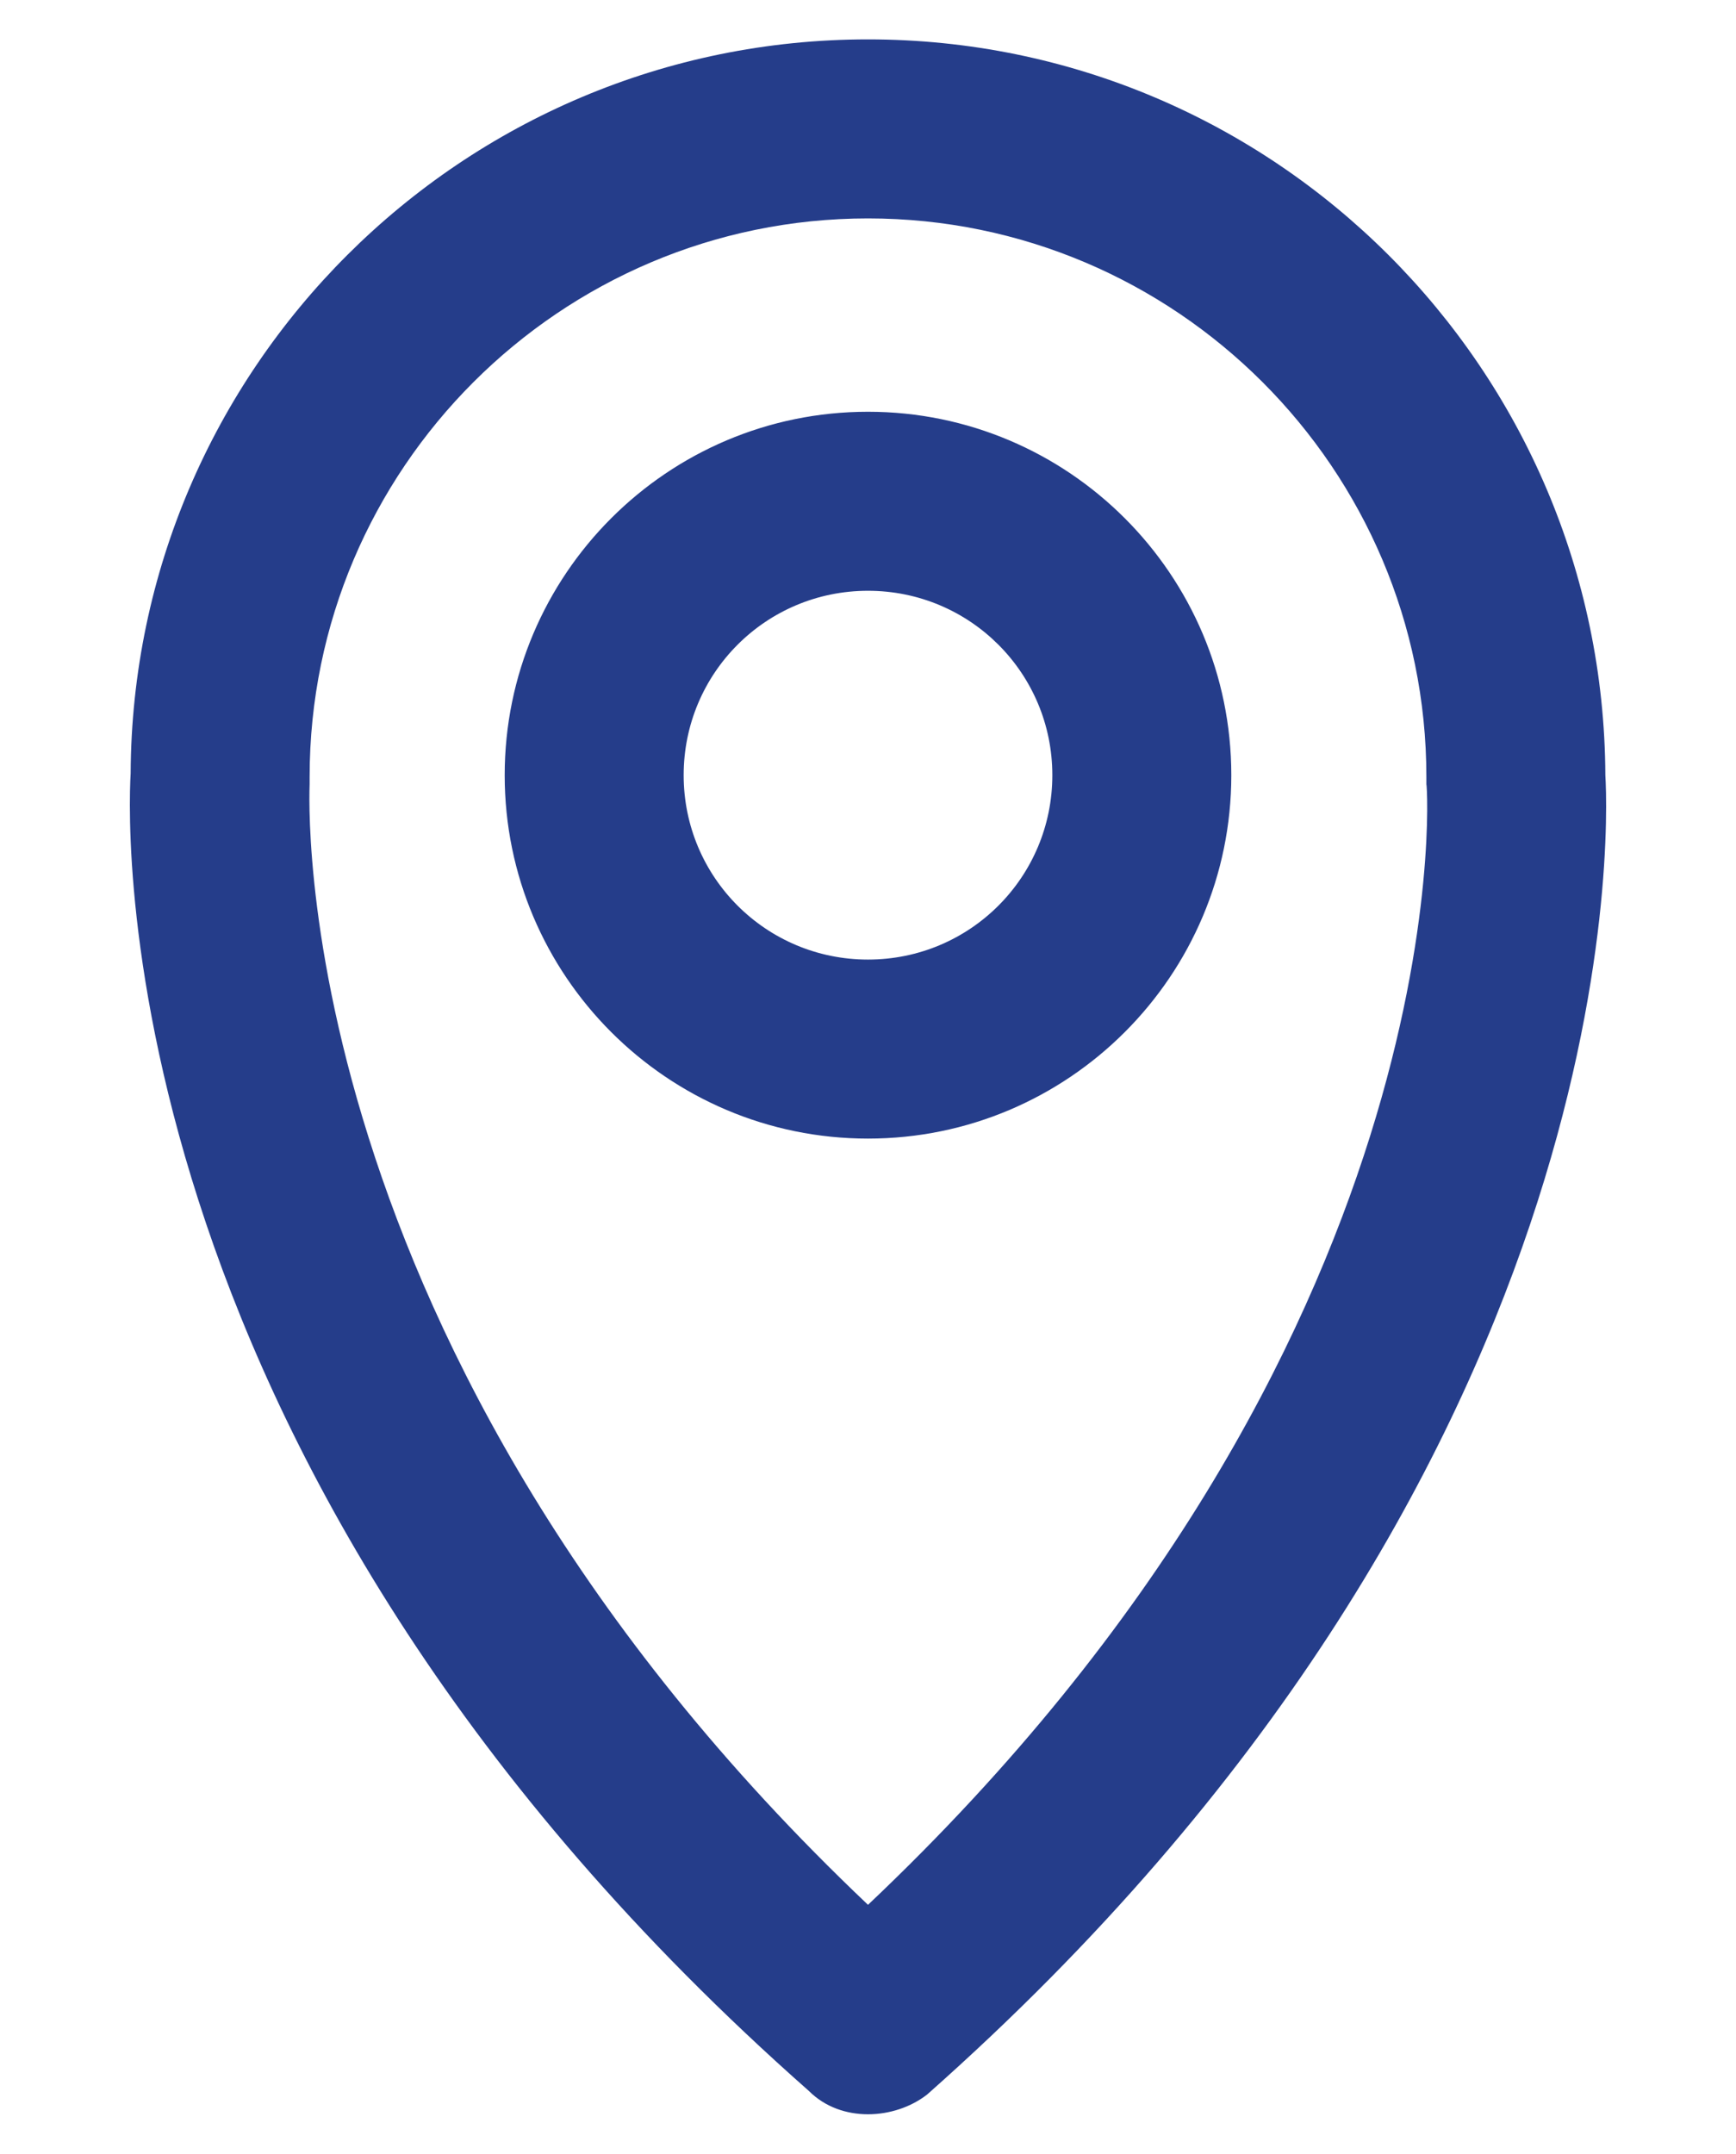
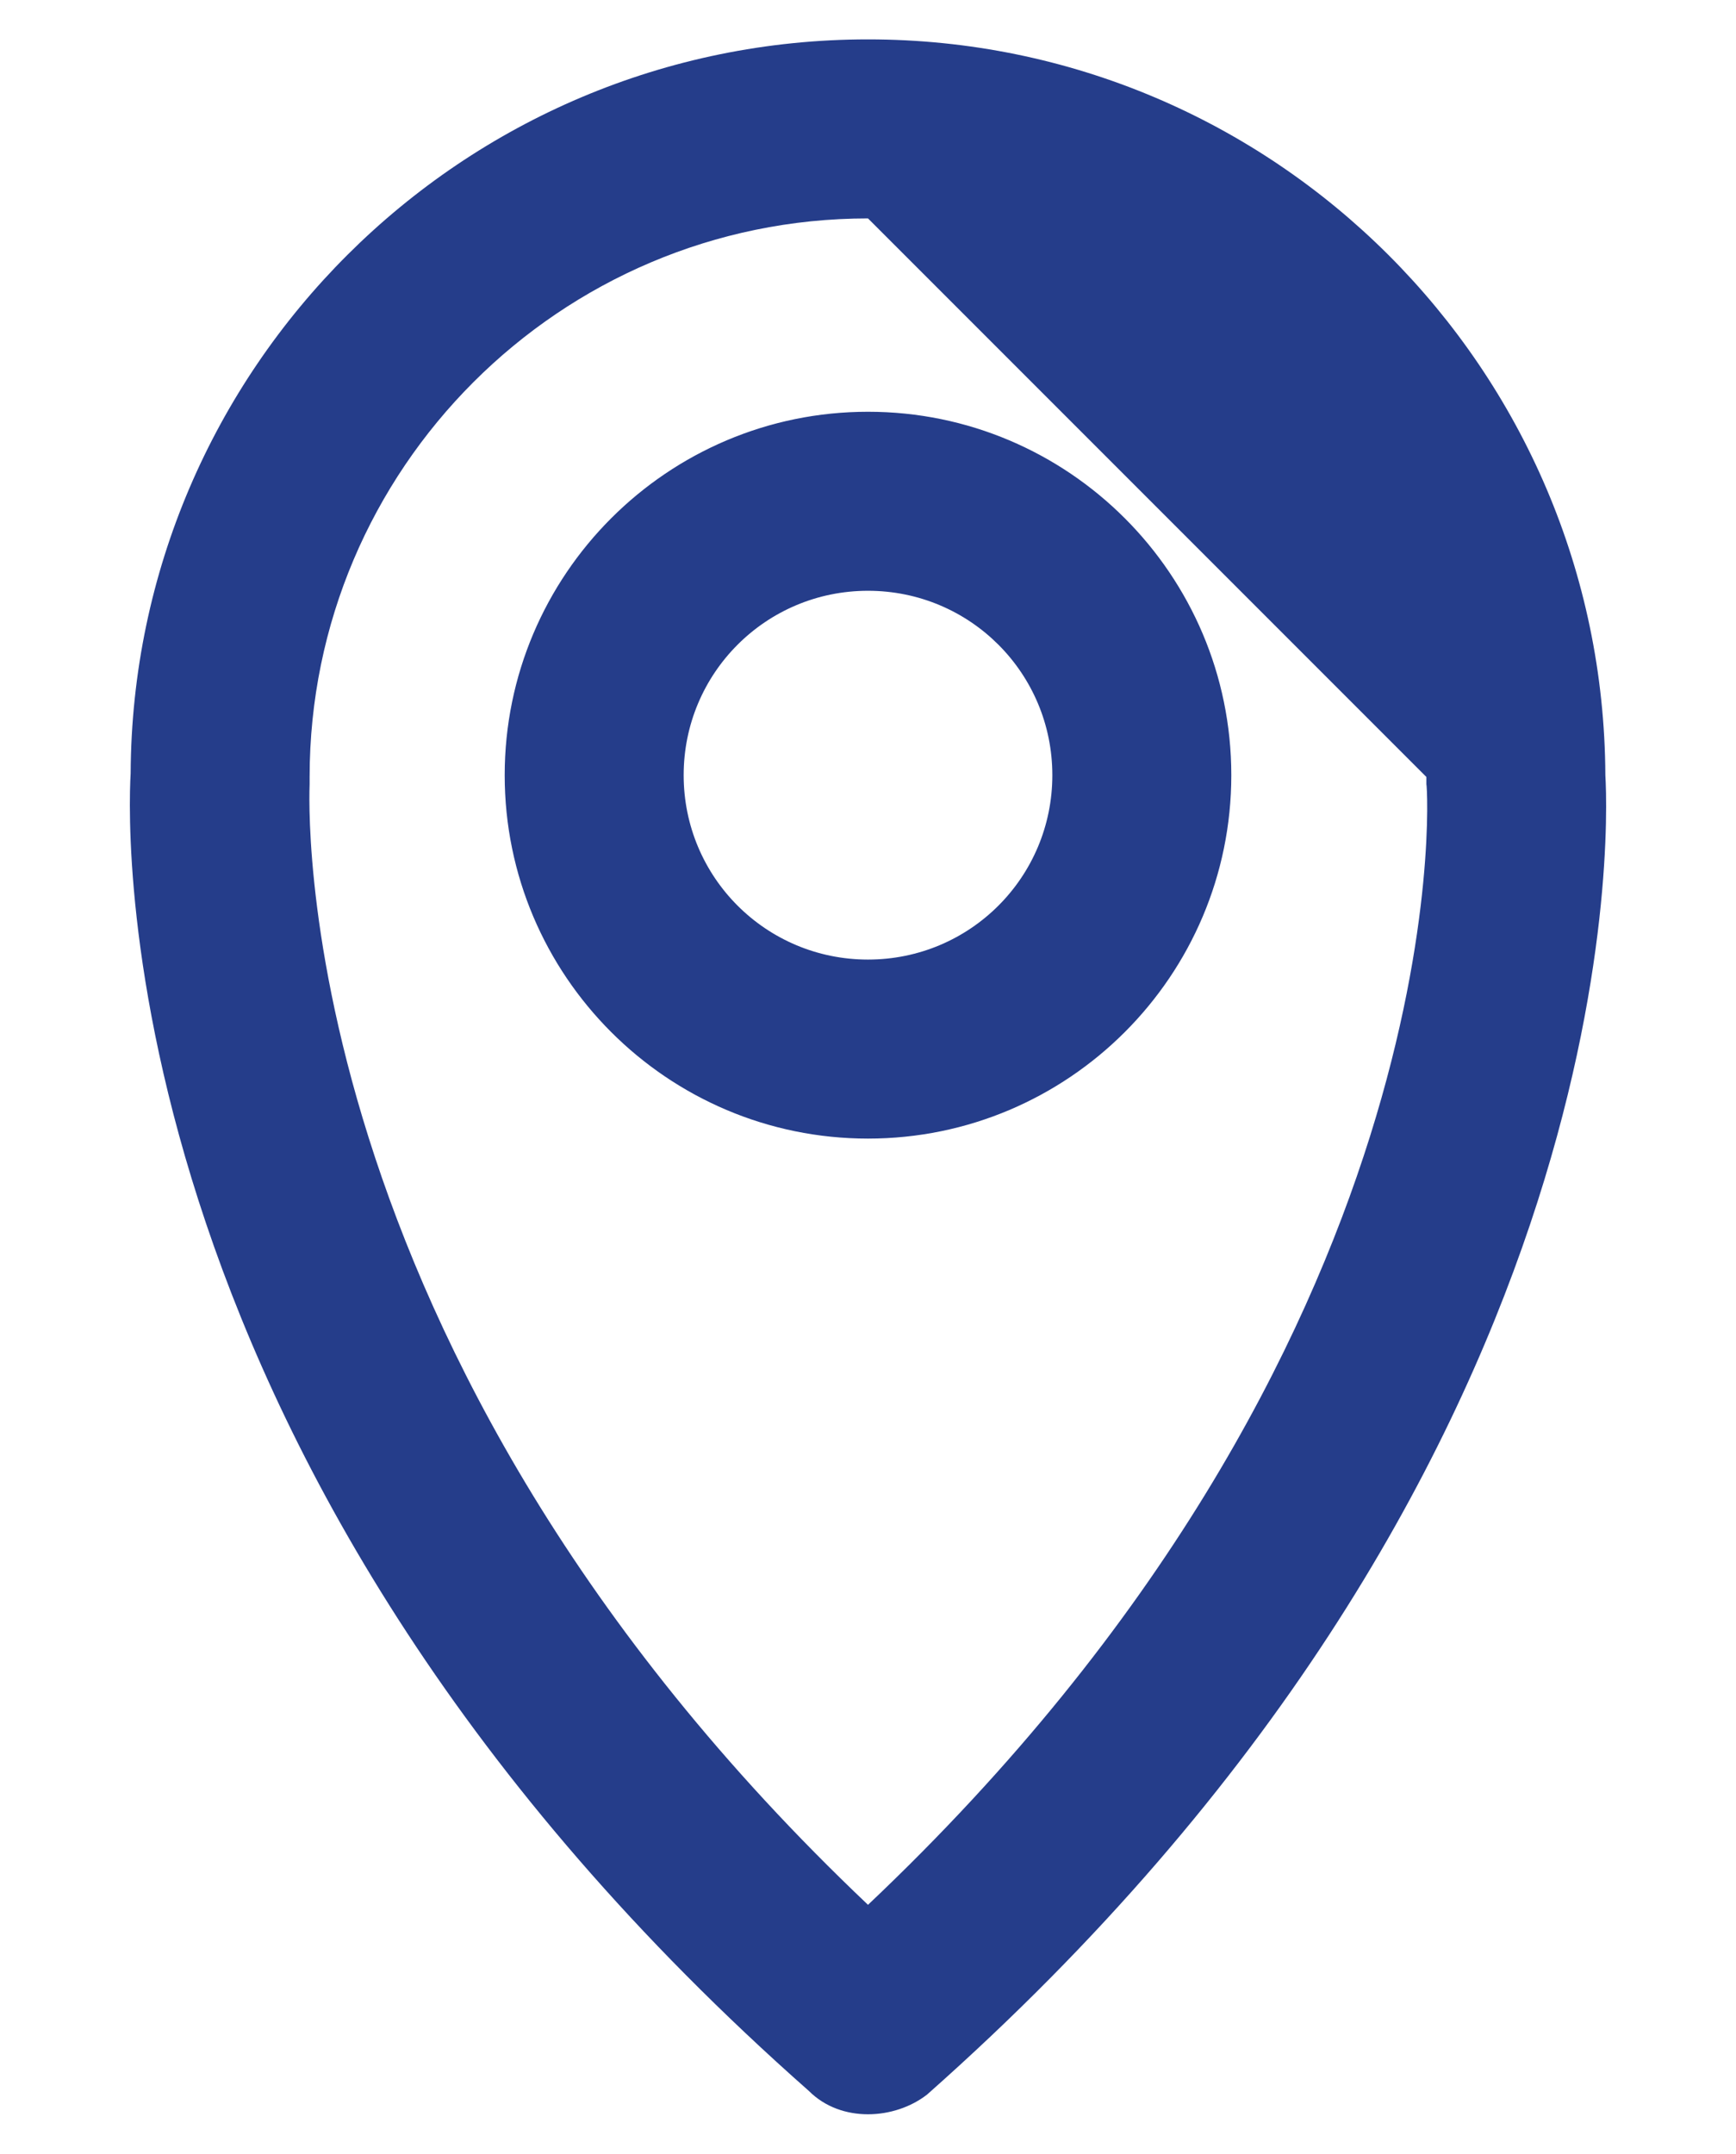
<svg xmlns="http://www.w3.org/2000/svg" version="1.1" id="Layer_1" x="0px" y="0px" viewBox="0 0 97 120.3" style="enable-background:new 0 0 97 120.3;" xml:space="preserve">
  <style type="text/css">
	.st0{fill:#253D8A;}
</style>
  <g id="Layer_2_1_">
    <g id="OBJECTS">
-       <path class="st0" d="M48.5,118.1c-1.2,0-2.4-0.4-3.3-1.3C6.1,82.3,7.1,46.6,7.3,43.2C7.4,20.6,25.8,2.2,48.5,2.2    c22.7,0,41.1,18.4,41.2,41.1c0.2,3.3,1.2,39.1-37.9,73.7C50.9,117.7,49.7,118.1,48.5,118.1z M48.5,12.2c-17.2,0-31.2,14-31.2,31.2    c0,0.1,0,0.2,0,0.4c0,0.3-1.6,31.5,31.2,62.6c33.1-31.3,31.3-62.3,31.2-62.6c0-0.1,0-0.2,0-0.4C79.7,26.2,65.7,12.2,48.5,12.2z     M89.7,43.4L89.7,43.4L89.7,43.4z M48.5,63.6c-11.2,0-20.3-9.1-20.3-20.3S37.3,23,48.5,23c11.2,0,20.3,9.1,20.3,20.3    S59.7,63.6,48.5,63.6z M48.5,33c-5.7,0-10.3,4.6-10.3,10.3s4.6,10.3,10.3,10.3S58.8,49,58.8,43.3S54.2,33,48.5,33z" />
+       <path class="st0" d="M48.5,118.1c-1.2,0-2.4-0.4-3.3-1.3C6.1,82.3,7.1,46.6,7.3,43.2C7.4,20.6,25.8,2.2,48.5,2.2    c22.7,0,41.1,18.4,41.2,41.1c0.2,3.3,1.2,39.1-37.9,73.7C50.9,117.7,49.7,118.1,48.5,118.1z M48.5,12.2c-17.2,0-31.2,14-31.2,31.2    c0,0.1,0,0.2,0,0.4c0,0.3-1.6,31.5,31.2,62.6c33.1-31.3,31.3-62.3,31.2-62.6c0-0.1,0-0.2,0-0.4z     M89.7,43.4L89.7,43.4L89.7,43.4z M48.5,63.6c-11.2,0-20.3-9.1-20.3-20.3S37.3,23,48.5,23c11.2,0,20.3,9.1,20.3,20.3    S59.7,63.6,48.5,63.6z M48.5,33c-5.7,0-10.3,4.6-10.3,10.3s4.6,10.3,10.3,10.3S58.8,49,58.8,43.3S54.2,33,48.5,33z" />
    </g>
  </g>
</svg>